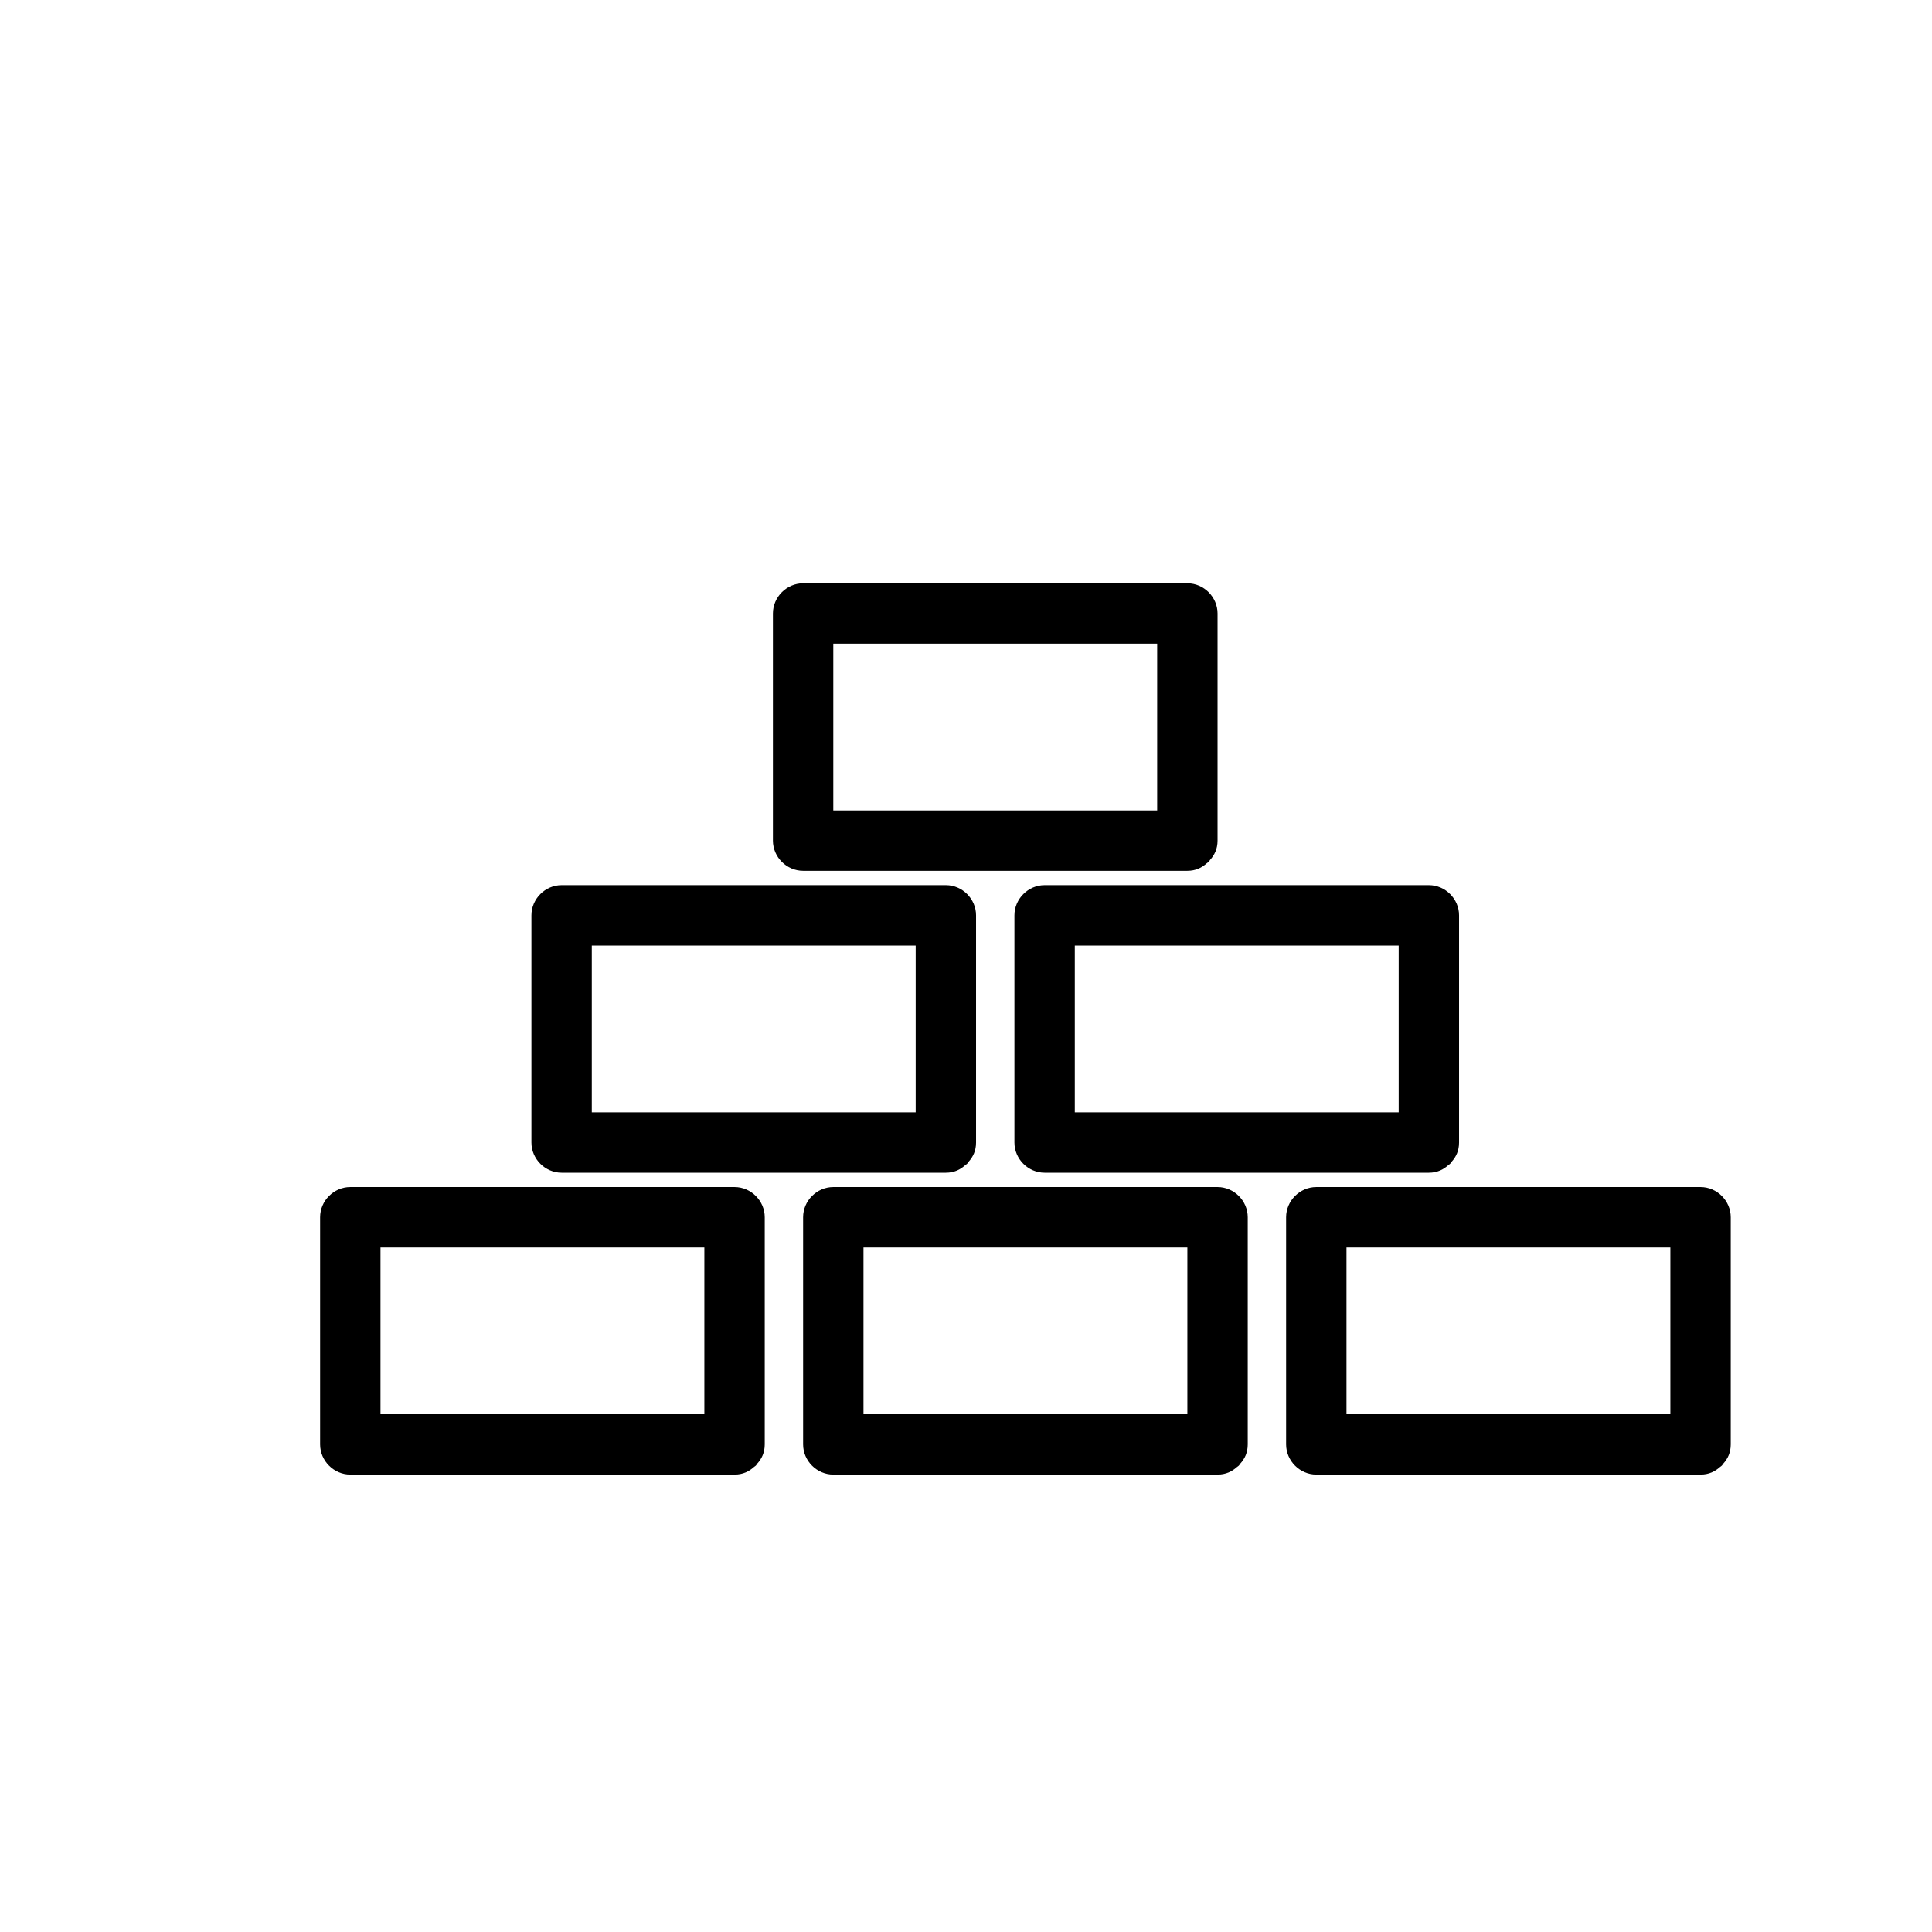
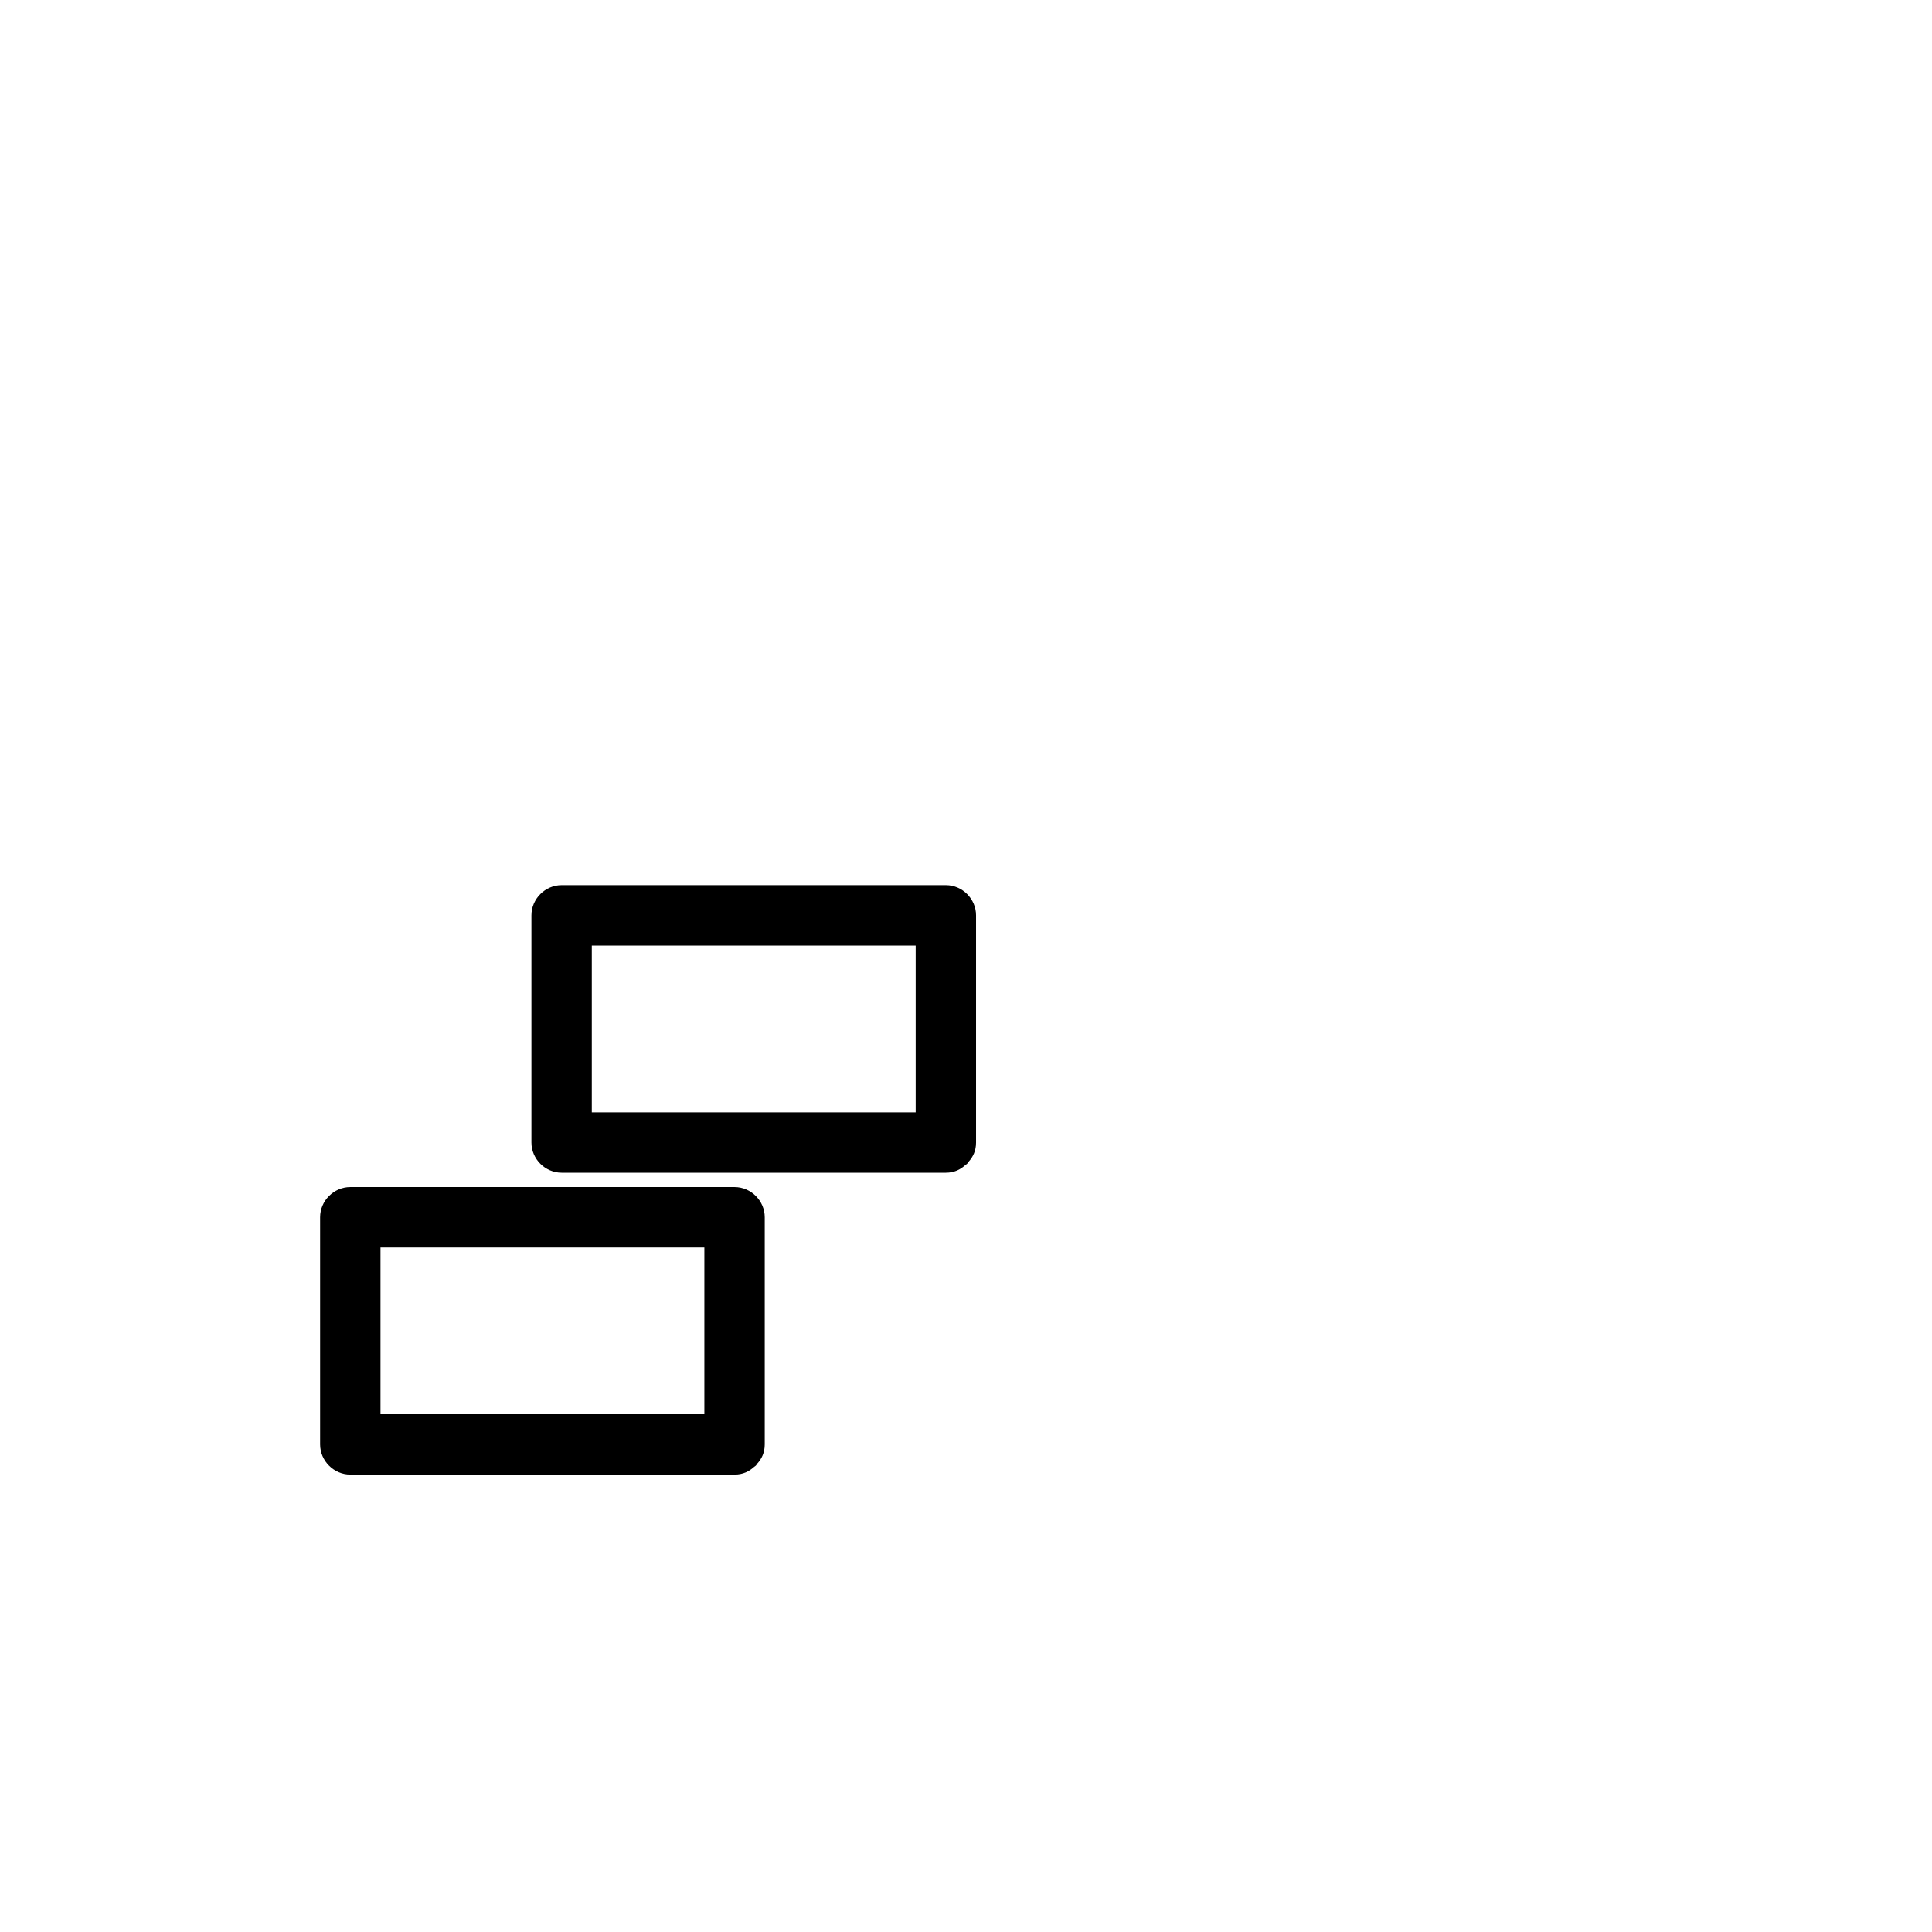
<svg xmlns="http://www.w3.org/2000/svg" version="1.1" id="Capa_1" x="0px" y="0px" width="64px" height="64px" viewBox="0 0 64 64" style="enable-background:new 0 0 64 64;" xml:space="preserve">
  <path d="M24.333,39.322c-4.243,0-8.486,0-12.729,0c-0.545,0-1,0.455-1,1c0,2.508,0,5.017,0,7.525c0,0.545,0.455,1,1,1  c4.243,0,8.486,0,12.729,0c0.276,0,0.48-0.104,0.638-0.247c0.022-0.017,0.044-0.03,0.065-0.049c0.021-0.021,0.035-0.047,0.053-0.071  c0.142-0.157,0.244-0.359,0.244-0.633c0-2.509,0-5.018,0-7.525C25.333,39.777,24.878,39.322,24.333,39.322z M12.604,46.848  c0-1.842,0-3.684,0-5.525c3.577,0,7.152,0,10.729,0c0,1.842,0,3.684,0,5.525C19.756,46.848,16.181,46.848,12.604,46.848z" />
  <path d="M18.604,38.848c4.243,0,8.486,0,12.729,0c0.276,0,0.48-0.104,0.638-0.247c0.022-0.017,0.044-0.03,0.065-0.049  c0.021-0.021,0.035-0.047,0.053-0.071c0.142-0.157,0.244-0.359,0.244-0.633c0-2.509,0-5.018,0-7.526c0-0.545-0.455-1-1-1  c-4.243,0-8.486,0-12.729,0c-0.545,0-1,0.455-1,1c0,2.508,0,5.017,0,7.526C17.604,38.393,18.059,38.848,18.604,38.848z   M19.604,36.848c0-1.842,0-3.684,0-5.526c3.577,0,7.152,0,10.729,0c0,1.842,0,3.684,0,5.526  C26.756,36.848,23.181,36.848,19.604,36.848z" />
-   <path d="M33.604,30.322c0,2.508,0,5.017,0,7.526c0,0.545,0.455,1,1,1c4.244,0,8.486,0,12.729,0c0.276,0,0.48-0.104,0.639-0.247  c0.021-0.017,0.044-0.03,0.064-0.049c0.021-0.021,0.035-0.047,0.054-0.071c0.142-0.157,0.243-0.359,0.243-0.633  c0-2.509,0-5.018,0-7.526c0-0.545-0.455-1-1-1c-4.243,0-8.485,0-12.729,0C34.059,29.322,33.604,29.777,33.604,30.322z   M35.604,36.848c0-1.842,0-3.684,0-5.526c3.577,0,7.153,0,10.729,0c0,1.842,0,3.684,0,5.526  C42.757,36.848,39.181,36.848,35.604,36.848z" />
-   <path d="M26.604,28.847c4.243,0,8.486,0,12.729,0c0.274,0,0.478-0.103,0.636-0.245c0.022-0.018,0.047-0.032,0.068-0.052  c0.02-0.021,0.034-0.045,0.051-0.068c0.143-0.158,0.245-0.361,0.245-0.635c0-2.508,0-5.017,0-7.525c0-0.545-0.455-1-1-1  c-4.243,0-8.486,0-12.729,0c-0.545,0-1,0.455-1,1c0,2.508,0,5.017,0,7.525C25.604,28.392,26.059,28.847,26.604,28.847z   M27.604,26.847c0-1.842,0-3.684,0-5.525c3.577,0,7.153,0,10.729,0c0,1.842,0,3.684,0,5.525  C34.757,26.847,31.181,26.847,27.604,26.847z" />
-   <path d="M40.333,39.322c-4.243,0-8.486,0-12.729,0c-0.545,0-1,0.455-1,1c0,2.508,0,5.017,0,7.525c0,0.545,0.455,1,1,1  c4.243,0,8.486,0,12.729,0c0.276,0,0.48-0.104,0.639-0.247c0.021-0.017,0.044-0.03,0.064-0.049c0.021-0.021,0.035-0.047,0.054-0.071  c0.142-0.157,0.243-0.359,0.243-0.633c0-2.509,0-5.018,0-7.525C41.333,39.777,40.878,39.322,40.333,39.322z M28.604,46.848  c0-1.842,0-3.684,0-5.525c3.577,0,7.153,0,10.729,0c0,1.842,0,3.684,0,5.525C35.757,46.848,32.181,46.848,28.604,46.848z" />
-   <path d="M57.333,40.322c0-0.545-0.455-1-1-1c-4.243,0-8.485,0-12.729,0c-0.545,0-1,0.455-1,1c0,2.508,0,5.017,0,7.525  c0,0.545,0.455,1,1,1c4.244,0,8.486,0,12.729,0c0.276,0,0.48-0.104,0.639-0.247c0.021-0.017,0.044-0.03,0.064-0.049  c0.021-0.021,0.035-0.047,0.054-0.071c0.142-0.157,0.243-0.359,0.243-0.633C57.333,45.339,57.333,42.83,57.333,40.322z   M44.604,46.848c0-1.842,0-3.684,0-5.525c3.577,0,7.153,0,10.729,0c0,1.842,0,3.684,0,5.525  C51.757,46.848,48.181,46.848,44.604,46.848z" />
</svg>